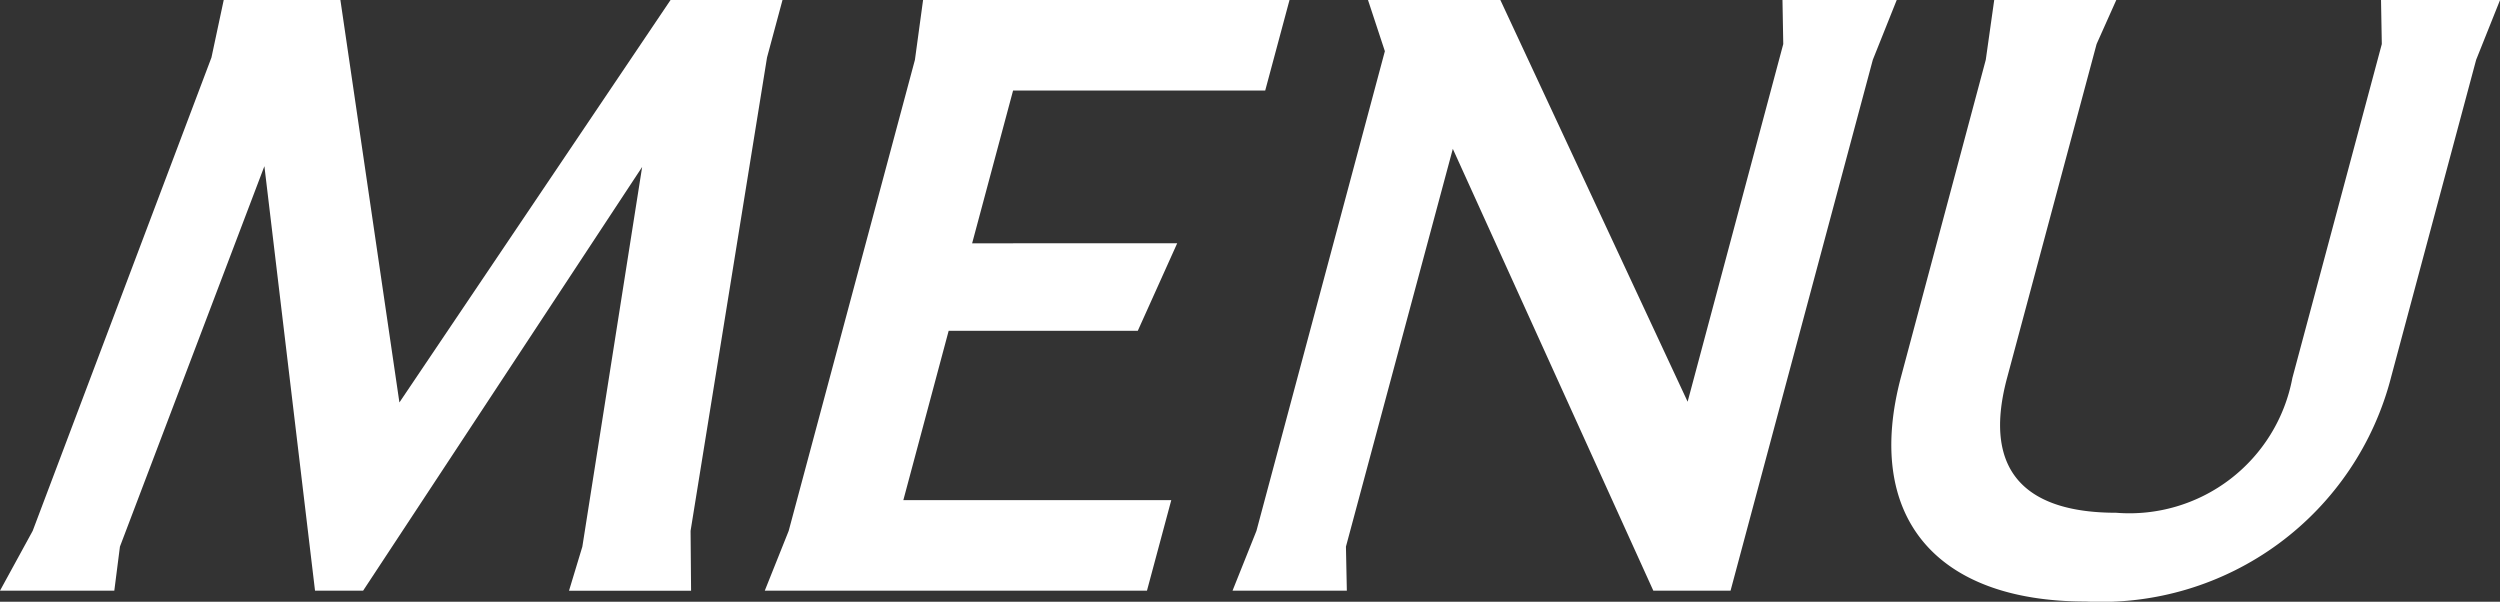
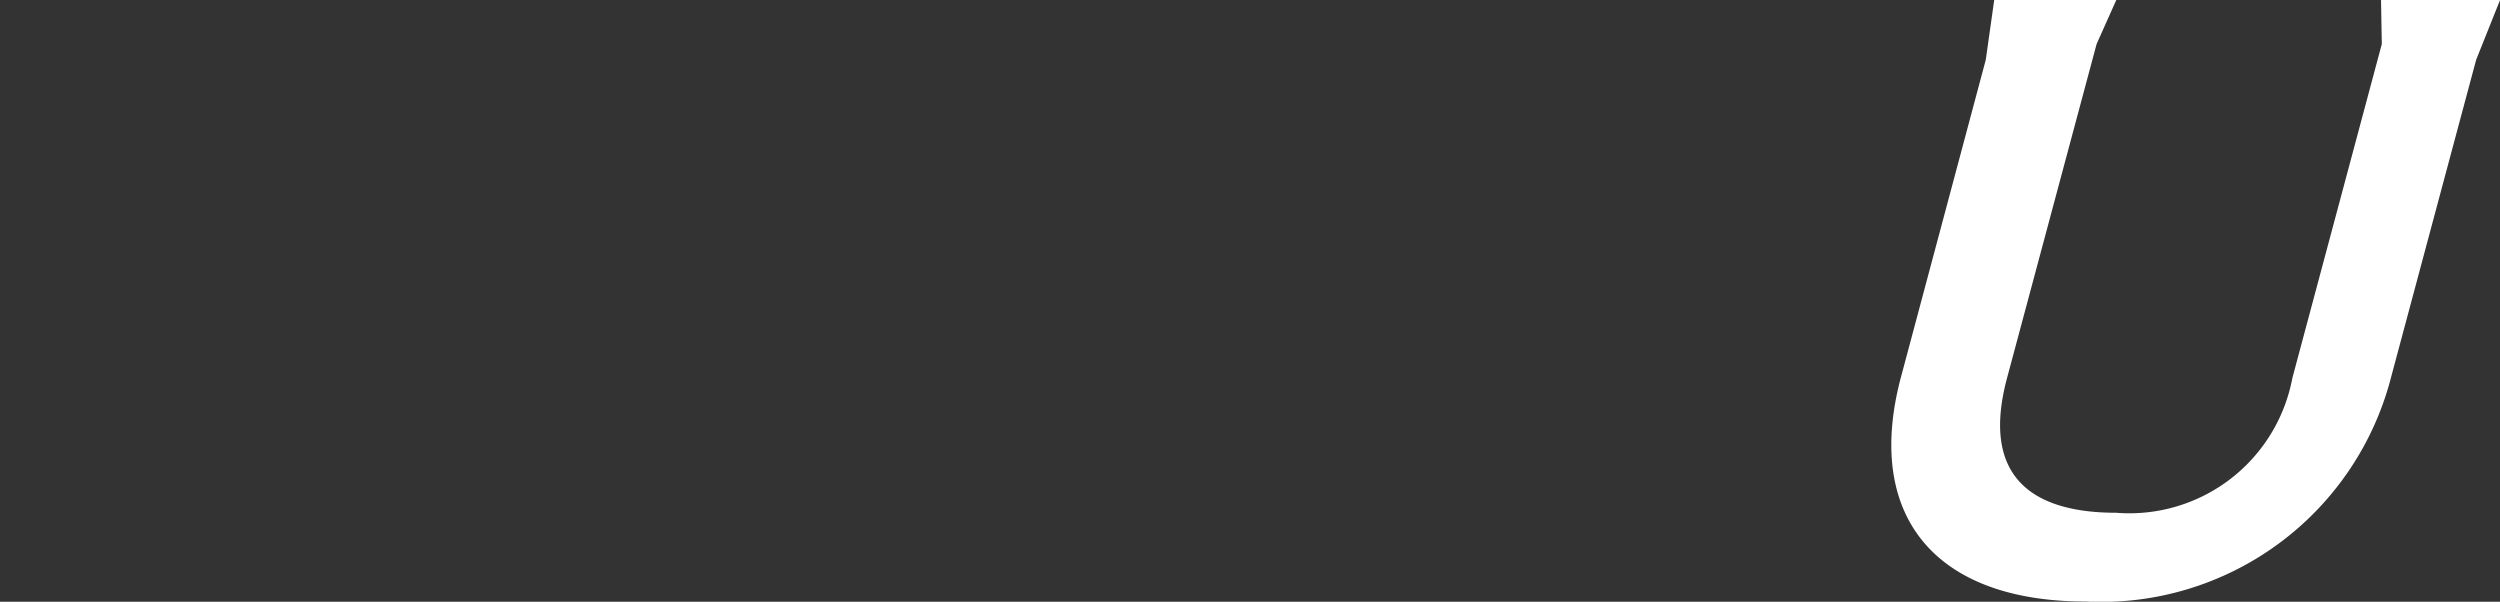
<svg xmlns="http://www.w3.org/2000/svg" width="44.441" height="10.697" viewBox="0 0 44.441 10.697">
  <rect x="0" y="0" width="44.441" height="10.697" fill="#333333" stroke="none" />
  <defs>
    <clipPath id="clip-path">
      <rect id="Rectangle_17716" data-name="Rectangle 17716" width="44.441" height="10.697" transform="translate(0 0)" fill="none" />
    </clipPath>
  </defs>
  <g id="Group_19814" data-name="Group 19814" transform="translate(0 0)">
-     <path id="Path_51349" data-name="Path 51349" d="M11.92,0,7.1,7.154,6.051,0H3.977L3.759,1.022.581,9.437,0,10.5H2.032l.1-.783L4.7,2.954,5.6,10.5h.855l4.96-7.532L10.352,9.718l-.237.783h2.17l-.009-1.064,1.359-8.415L13.91,0Z" fill="#fff" />
-     <path id="Path_51350" data-name="Path 51350" d="M16.409,0l-.145,1.064L14.02,9.437,13.595,10.5h6.794l.432-1.609H16.058l.806-3.011h3.362l.7-1.555H17.281l.728-2.716h4.482L22.923,0Z" fill="#fff" />
-     <path id="Path_51351" data-name="Path 51351" d="M31.686,0,31.7.783,30,7.141,26.671,0H24.318l.3.91L22.335,9.437,21.91,10.5h2.032l-.016-.783,1.9-7.071L29.39,10.5h1.373l2.529-9.437L33.717,0Z" fill="#fff" />
    <g id="Group_19813" data-name="Group 19813">
      <g id="Group_19812" data-name="Group 19812" clip-path="url(#clip-path)">
        <path id="Path_51352" data-name="Path 51352" d="M35.3,1.063,35.45,0h2.17l-.35.783L35.678,6.72c-.465,1.737.425,2.395,1.938,2.395A2.948,2.948,0,0,0,40.75,6.72L42.34.783,42.326,0h2.116l-.425,1.063-1.509,5.63a5.322,5.322,0,0,1-5.43,4c-2.7,0-3.943-1.54-3.283-4Z" fill="#fff" />
      </g>
    </g>
  </g>
</svg>